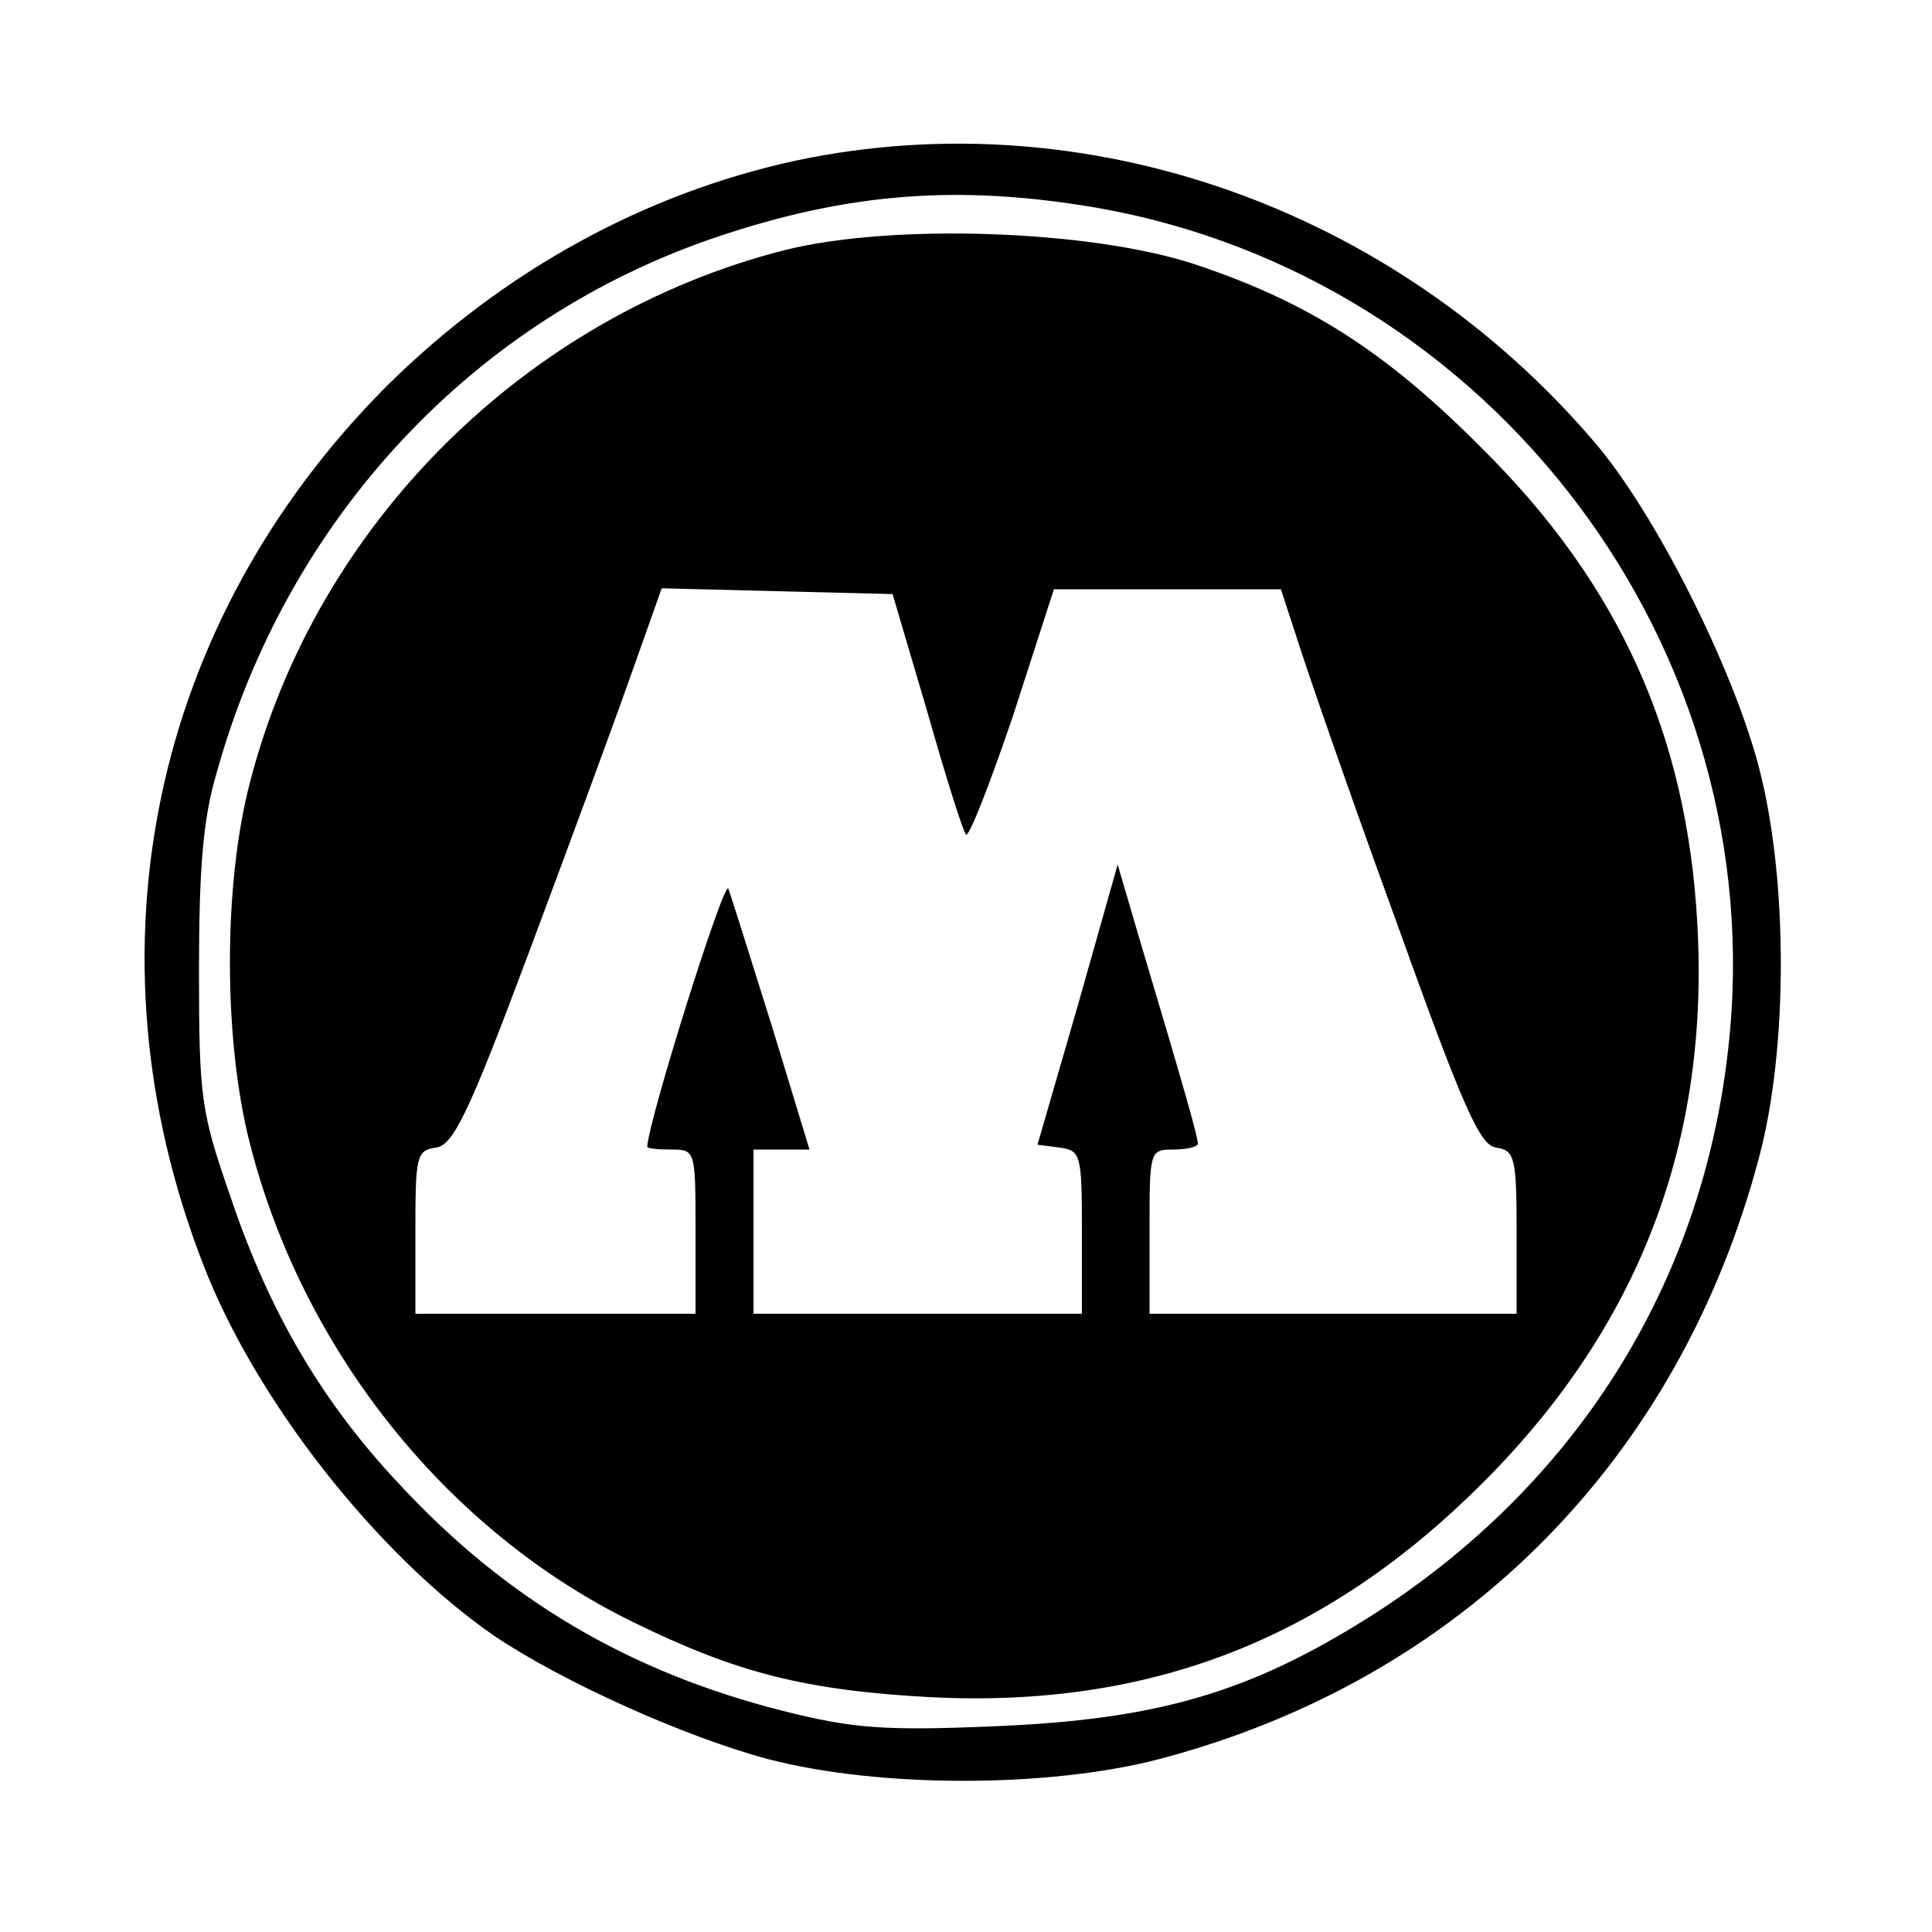
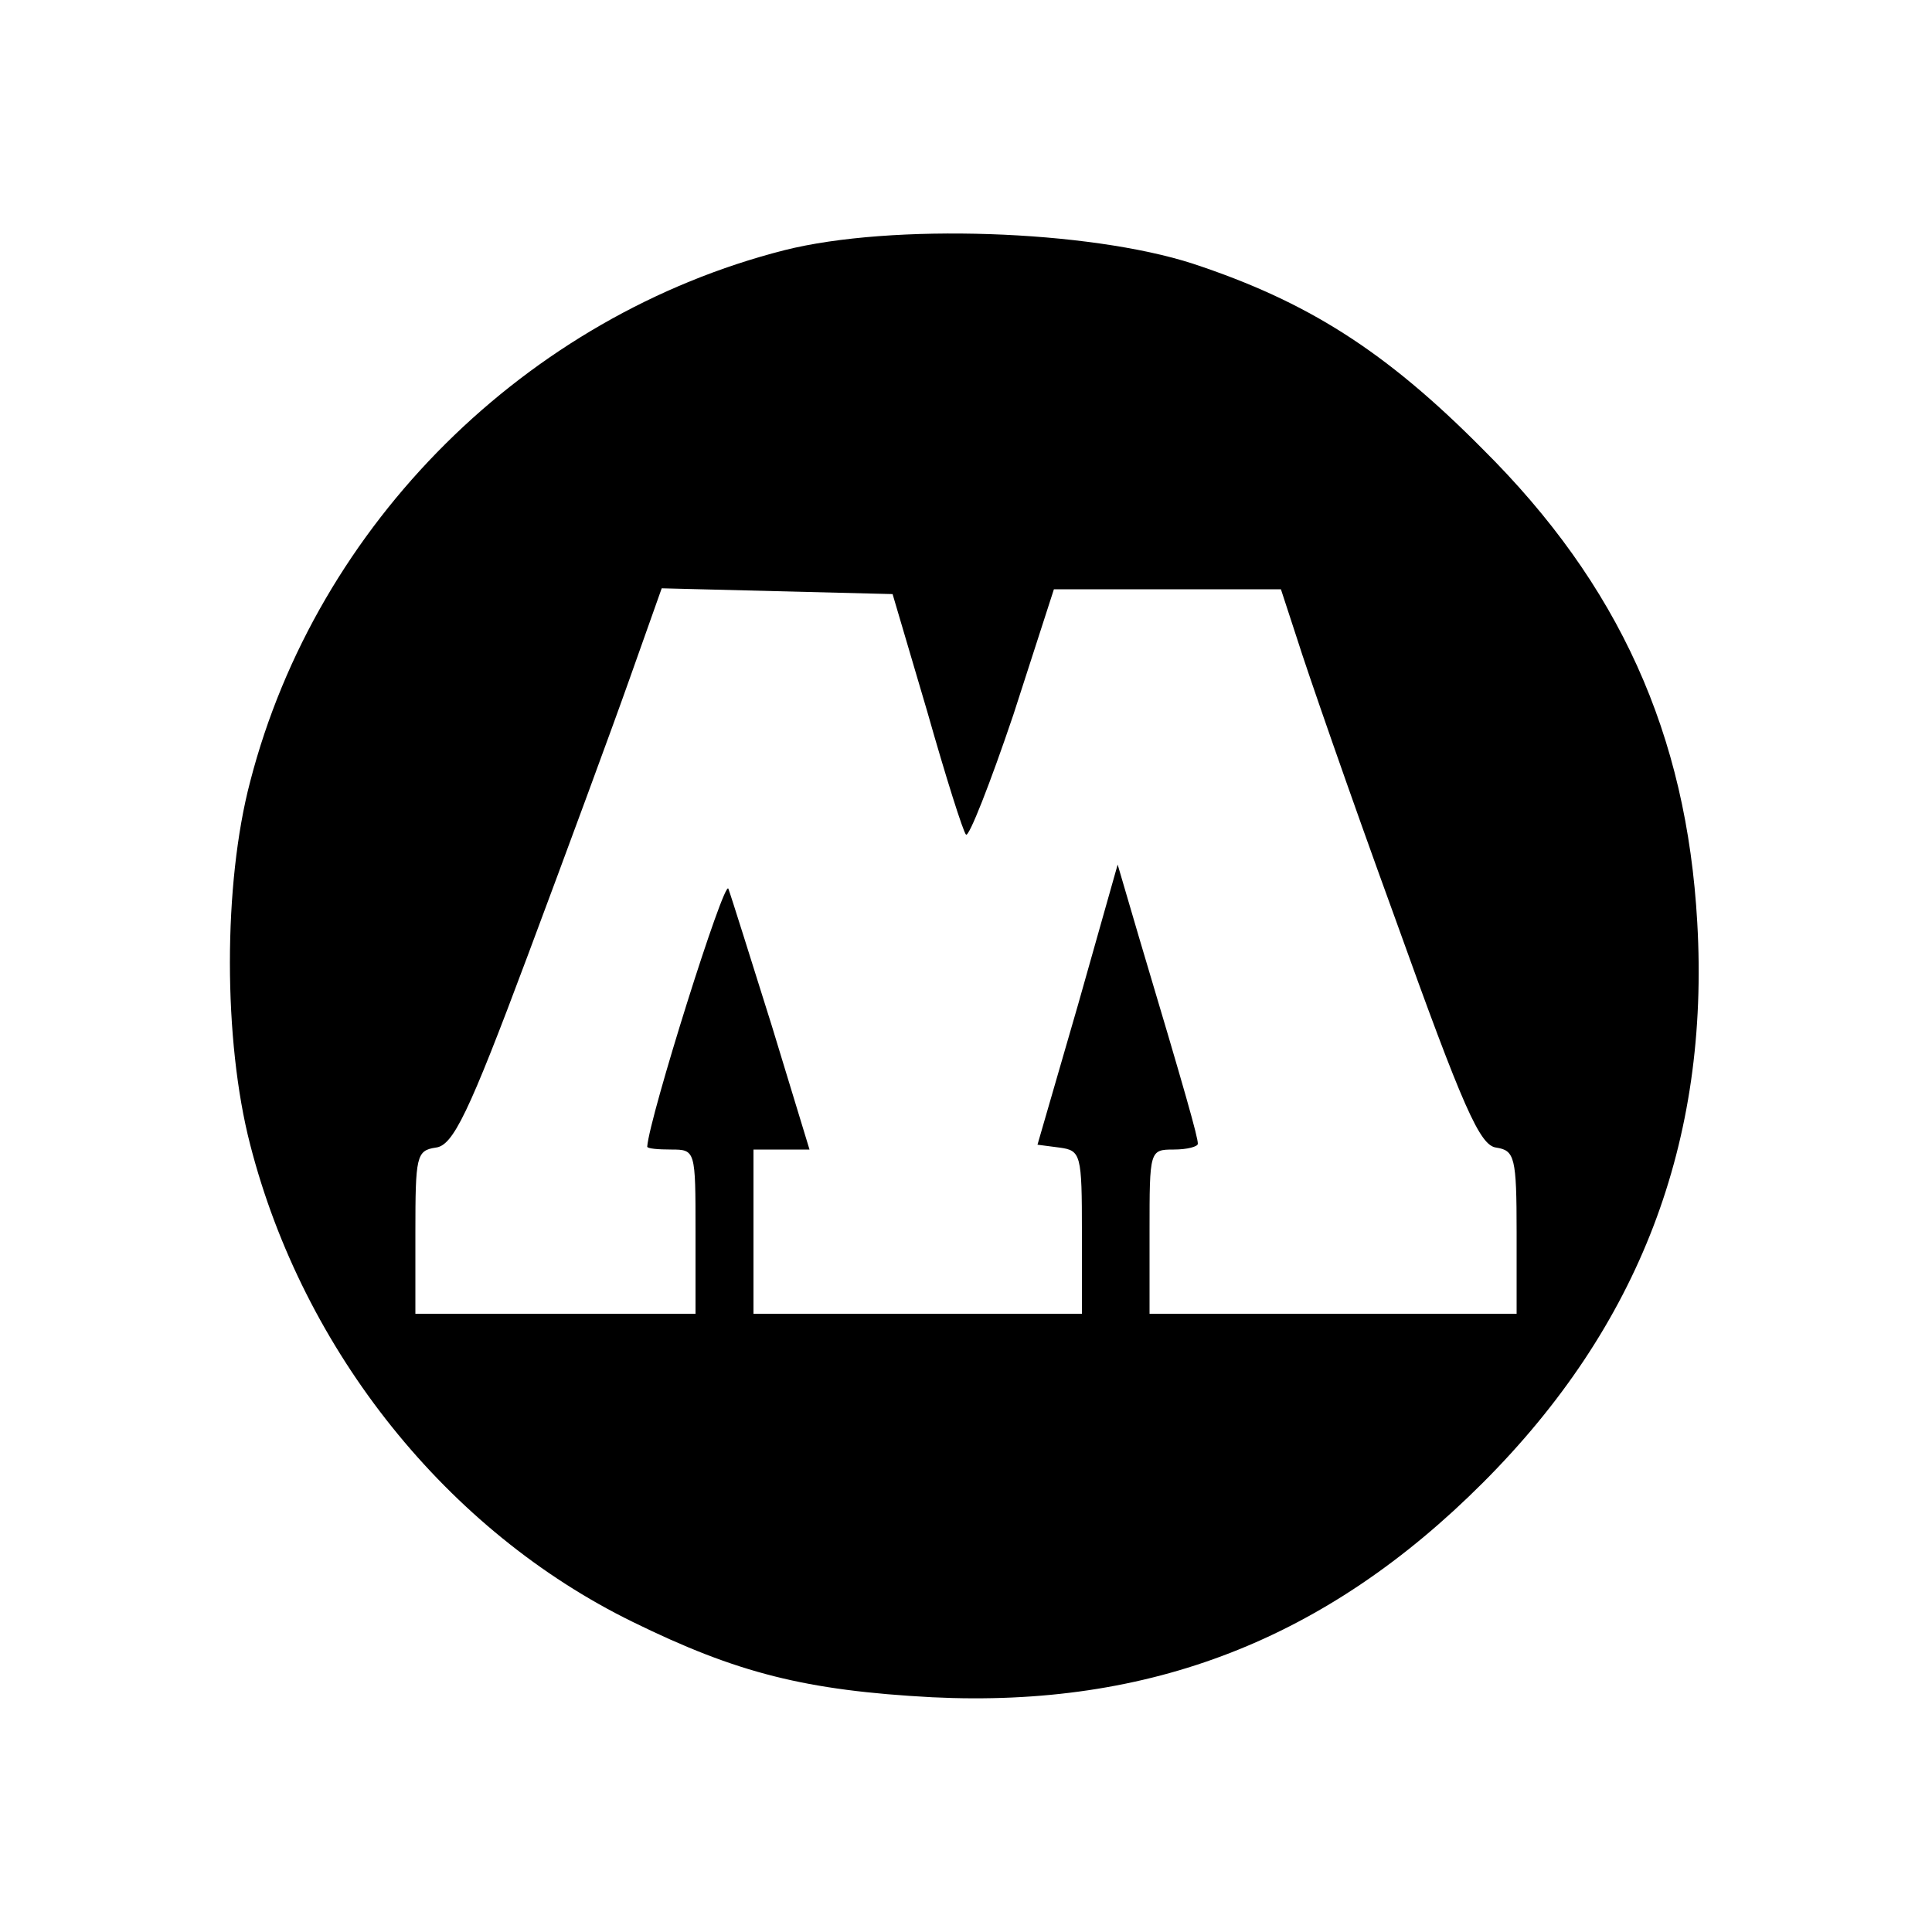
<svg xmlns="http://www.w3.org/2000/svg" version="1.0" width="200pt" height="200pt" viewBox="0 0 200 200" preserveAspectRatio="xMidYMid meet">
  <g transform="translate(0,200) scale(0.1,-0.1)" fill="#000000" stroke="none">
-     <path d="M825 1834 c-158 -34 -305 -115 -425 -234 -243 -244 -315 -585 -190 -908 54 -141 180 -301 301 -385 71 -48 198 -105 284 -128 115 -30 290 -30 405 0 312 82 538 309 621 623 30 112 30 288 0 403 -27 104 -108 265 -171 338 -207 242 -525 354 -825 291z m310 -49 c411 -72 701 -458 654 -871 -27 -244 -158 -452 -370 -587 -125 -79 -220 -107 -389 -114 -117 -5 -148 -2 -220 16 -158 40 -286 115 -397 235 -79 84 -134 177 -174 296 -31 89 -33 103 -33 235 0 104 4 157 18 204 73 264 266 471 519 556 137 46 251 54 392 30z" />
    <path d="M812 1741 c-267 -68 -484 -283 -553 -550 -28 -106 -28 -268 0 -376 55 -214 204 -400 396 -494 108 -53 179 -71 310 -78 226 -11 408 60 570 222 162 162 235 353 222 580 -11 195 -81 350 -222 490 -101 102 -182 153 -300 192 -108 35 -312 42 -423 14z m148 -478 c19 -67 37 -124 40 -127 3 -3 25 53 49 124 l42 130 118 0 117 0 17 -52 c9 -29 54 -159 101 -288 71 -198 88 -236 105 -238 19 -3 21 -10 21 -88 l0 -84 -190 0 -190 0 0 85 c0 84 0 85 25 85 14 0 25 3 25 6 0 7 -12 50 -61 214 l-22 75 -41 -145 -42 -145 23 -3 c22 -3 23 -7 23 -88 l0 -84 -170 0 -170 0 0 85 0 85 29 0 29 0 -39 128 c-22 70 -42 134 -45 142 -4 11 -82 -237 -84 -267 0 -2 11 -3 25 -3 25 0 25 -1 25 -85 l0 -85 -145 0 -145 0 0 84 c0 79 1 85 21 88 18 2 34 35 95 198 40 107 88 237 106 288 l33 93 119 -3 120 -3 36 -122z" />
  </g>
</svg>